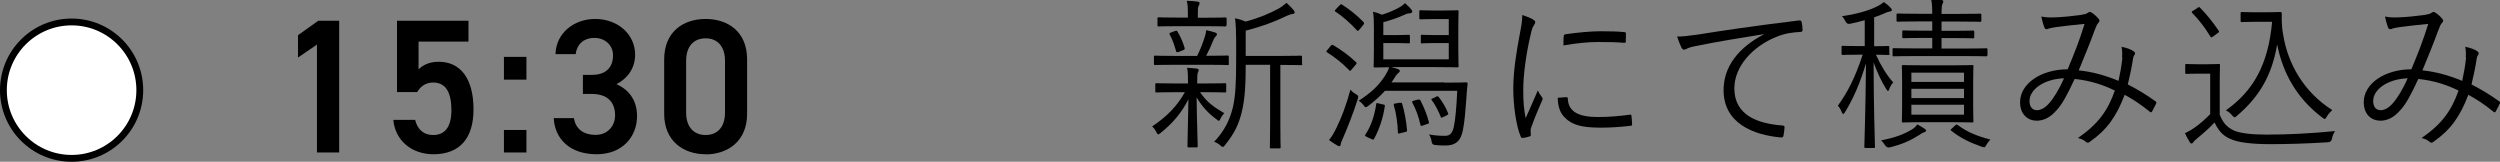
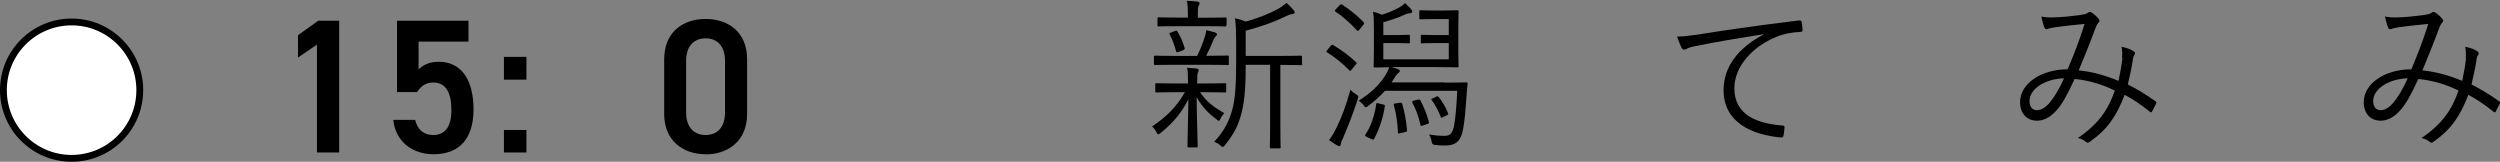
<svg xmlns="http://www.w3.org/2000/svg" id="a" viewBox="0 0 183.31 11.86">
  <rect x="0" y="0" width="183.31" height="11.86" fill="#808080" stroke="none" />
  <defs>
    <style>.b{fill:#fff;stroke:#000;stroke-miterlimit:10;stroke-width:.5px;}</style>
  </defs>
  <g>
    <path d="M89.91,6.68c0,.08-.01,.1-.1,.1-.06,0-.4-.02-1.45-.02h-.37c.48,.7,.97,1.07,1.78,1.54-.1,.1-.2,.23-.29,.42-.05,.1-.07,.14-.11,.14s-.08-.04-.17-.11c-.59-.43-1.04-.91-1.46-1.61,.02,1.93,.08,3.07,.08,3.57,0,.08-.01,.1-.11,.1h-.54c-.08,0-.1-.01-.1-.1,0-.49,.04-1.57,.07-3.43-.49,.96-1.1,1.71-2.04,2.47-.08,.06-.13,.1-.18,.1s-.07-.05-.12-.14c-.08-.18-.22-.35-.32-.44,1.06-.71,1.81-1.46,2.4-2.51h-.61c-1.06,0-1.4,.02-1.46,.02-.08,0-.1-.01-.1-.1v-.48c0-.08,.01-.1,.1-.1,.06,0,.41,.02,1.46,.02h.84v-.02c0-.56-.01-.85-.07-1.13,.25,.01,.53,.04,.73,.06,.07,.01,.12,.05,.12,.1,0,.07-.02,.12-.05,.17-.04,.08-.06,.23-.06,.8v.02h.58c1.05,0,1.39-.02,1.45-.02,.08,0,.1,.01,.1,.1v.48Zm.2-2.01c0,.08-.01,.1-.1,.1-.07,0-.42-.02-1.49-.02h-2.32c-1.08,0-1.43,.02-1.49,.02-.08,0-.1-.01-.1-.1v-.49c0-.08,.01-.1,.1-.1,.06,0,.41,.02,1.49,.02h1.58c.26-.53,.42-.96,.55-1.37,.06-.18,.1-.32,.11-.52,.26,.06,.46,.11,.65,.17,.11,.04,.14,.08,.14,.14s-.04,.1-.08,.14c-.06,.06-.12,.13-.18,.28-.16,.4-.31,.73-.53,1.15h.07c1.04,0,1.39-.02,1.49-.02,.08,0,.1,.01,.1,.1v.49Zm-.19-2.83c0,.08-.01,.1-.1,.1-.06,0-.4-.02-1.43-.02h-1.99c-1.03,0-1.37,.02-1.43,.02-.08,0-.1-.01-.1-.1v-.47c0-.08,.01-.1,.1-.1,.06,0,.4,.02,1.43,.02h.7v-.37c0-.3-.01-.6-.08-.86,.31,.01,.54,.02,.78,.06,.1,.01,.16,.05,.16,.1,0,.08-.04,.14-.07,.22-.06,.11-.06,.2-.06,.49v.37h.58c1.03,0,1.37-.02,1.43-.02,.08,0,.1,.01,.1,.1v.47Zm-3.75,.43c.1-.04,.12-.02,.17,.05,.23,.38,.4,.79,.52,1.19,.02,.08,.01,.12-.11,.17l-.3,.12c-.16,.05-.19,.05-.22-.06-.12-.43-.25-.82-.46-1.2-.05-.08-.04-.11,.12-.17l.28-.1Zm9.32,2.41c0,.08-.01,.1-.1,.1-.06,0-.4-.02-1.45-.02h-.06v4.23c0,1.29,.02,1.73,.02,1.79,0,.1-.01,.1-.1,.1h-.59c-.08,0-.1,0-.1-.1,0-.06,.02-.49,.02-1.79V4.75h-1.79c0,1.27-.04,2.49-.3,3.51-.2,.78-.47,1.46-1.22,2.38-.07,.1-.12,.13-.17,.13s-.08-.02-.16-.1c-.12-.12-.28-.2-.46-.28,.77-.8,1.15-1.63,1.37-2.52,.19-.8,.24-1.86,.24-3.37v-1.47c0-.66-.02-1.18-.08-1.69,.29,.06,.49,.12,.78,.24,.98-.26,1.79-.61,2.39-.94,.24-.13,.43-.28,.6-.43,.19,.16,.38,.36,.53,.54,.05,.06,.07,.11,.07,.17,0,.05-.06,.1-.16,.11-.13,.01-.26,.06-.44,.14-.8,.4-1.83,.78-2.99,1.08v1.85h2.58c1.06,0,1.39-.02,1.45-.02,.08,0,.1,.01,.1,.1v.5Z" />
    <path d="M97.57,3.37c.07-.1,.12-.1,.19-.06,.58,.35,1.14,.74,1.67,1.25,.06,.06,.06,.08-.01,.17l-.29,.34c-.12,.14-.13,.16-.2,.08-.49-.52-1.08-.97-1.62-1.31-.08-.05-.07-.07,.01-.17l.25-.3Zm.94,6.67c-.12,.25-.19,.43-.2,.54-.01,.07-.05,.14-.1,.14s-.1-.02-.18-.07c-.2-.12-.36-.22-.58-.38,.23-.29,.36-.53,.54-.89,.36-.73,.71-1.62,1.03-2.81,.12,.16,.24,.24,.42,.35,.18,.11,.18,.12,.11,.36-.32,1-.68,1.92-1.04,2.76Zm-.29-9.64c.08-.1,.12-.11,.19-.06,.56,.36,1.1,.79,1.57,1.28,.06,.07,.06,.12-.04,.23l-.26,.32c-.1,.11-.12,.12-.19,.05-.48-.53-1.08-1.05-1.57-1.37-.07-.05-.07-.07,.04-.18l.26-.28Zm7.71,5.66c1.12,0,1.5-.02,1.56-.02,.08,0,.13,.01,.12,.11-.05,.42-.07,.77-.1,1.18-.05,.73-.12,1.59-.24,2.19-.16,.84-.55,1.15-1.31,1.15-.26,0-.48-.01-.74-.04q-.22-.01-.25-.25c-.02-.2-.1-.38-.19-.52,.46,.08,.82,.1,1.16,.1,.31,0,.54-.11,.66-.66,.11-.49,.2-1.49,.25-2.64h-5.3c-.37,.41-.78,.77-1.24,1.12-.07,.05-.12,.08-.16,.08-.06,0-.1-.05-.18-.16-.1-.13-.22-.24-.35-.31,.9-.58,1.44-1.08,1.92-1.81,.14-.22,.26-.44,.32-.65-.71,.01-.98,.02-1.04,.02-.08,0-.1-.01-.1-.1,0-.07,.02-.42,.02-1.21v-1.5c0-.65-.01-1-.07-1.28,.24,.05,.44,.12,.66,.22,.4-.12,.83-.3,1.19-.49,.24-.13,.37-.23,.5-.36,.19,.17,.35,.32,.48,.49,.04,.05,.05,.1,.05,.14s-.05,.1-.14,.11c-.13,.01-.24,.02-.4,.1-.49,.23-1.07,.42-1.58,.56v.94h1.09c.56,0,.7-.02,.76-.02,.08,0,.1,.01,.1,.12v.4c0,.1-.01,.11-.1,.11-.06,0-.19-.02-.76-.02h-1.09v1.19h4.8v-1.19h-1.18c-.59,0-.73,.02-.79,.02-.08,0-.08-.01-.08-.11v-.4c0-.11,0-.12,.08-.12,.06,0,.2,.02,.79,.02h1.18V1.4h-1.15c-.68,0-.85,.02-.91,.02-.08,0-.1-.01-.1-.1v-.46c0-.1,.01-.11,.1-.11,.06,0,.23,.02,.91,.02h.82c.68,0,.88-.02,.95-.02,.08,0,.1,.01,.1,.11,0,.06-.02,.32-.02,1.12v1.71c0,.8,.02,1.08,.02,1.15,0,.08-.01,.1-.1,.1-.07,0-.46-.02-1.59-.02h-3.23c.18,.05,.34,.1,.47,.14,.1,.05,.14,.08,.14,.13,0,.06-.02,.1-.07,.13-.07,.05-.14,.12-.24,.26-.1,.16-.19,.31-.3,.46h3.9Zm-4.51,1.6c.12,.02,.13,.05,.12,.13-.13,.88-.4,1.67-.78,2.38-.05,.08-.06,.08-.17,.04l-.35-.16c-.16-.08-.17-.12-.12-.19,.41-.61,.67-1.39,.79-2.22,.01-.1,.04-.1,.2-.05l.3,.07Zm1.22-.12c.13-.02,.14-.01,.17,.07,.19,.61,.31,1.34,.36,1.94,0,.08-.01,.11-.17,.14l-.3,.07c-.18,.05-.2,.05-.2-.06-.02-.65-.12-1.38-.3-1.98-.02-.1-.01-.12,.16-.14l.29-.05Zm1.34-.23c.11-.02,.12-.02,.17,.05,.29,.56,.49,1.07,.62,1.59,.02,.07,.01,.11-.11,.14l-.29,.1c-.18,.06-.19,.06-.22-.04-.13-.6-.35-1.19-.59-1.62-.04-.1-.02-.11,.14-.16l.26-.07Zm1.31-.22q.12-.06,.19,.01c.26,.32,.54,.78,.7,1.2,.04,.07,.02,.08-.12,.17l-.23,.11c-.16,.07-.17,.07-.19-.02-.16-.41-.41-.89-.66-1.22-.05-.07-.05-.08,.1-.14l.22-.1Z" />
-     <path d="M112.4,1.43c.12,.07,.17,.12,.17,.19s-.02,.12-.08,.2c-.11,.16-.18,.36-.24,.64-.34,1.42-.56,3-.56,4.14,0,.88,.05,1.46,.18,2.06,.29-.67,.54-1.19,.89-2.03,.08,.19,.19,.34,.29,.48,.04,.04,.06,.08,.06,.12,0,.07-.02,.12-.06,.19-.26,.61-.52,1.2-.77,1.91-.04,.07-.05,.18-.05,.3,0,.11,.02,.18,.02,.26,0,.05-.02,.1-.08,.11-.17,.06-.37,.1-.54,.12-.06,0-.11-.05-.13-.12-.34-.8-.54-2.3-.54-3.48,0-1.28,.22-2.69,.49-4.09,.11-.58,.17-.92,.17-1.33,.31,.1,.62,.23,.79,.32Zm2.48,5.71c.06-.01,.08,.02,.08,.12,.04,.91,.77,1.32,2.18,1.32,.85,0,1.63-.07,2.36-.17,.1-.01,.12,0,.13,.12,.01,.14,.04,.4,.04,.56,0,.11,0,.12-.16,.14-.72,.08-1.39,.13-2.15,.13-1.34,0-2.11-.19-2.64-.76-.35-.35-.49-.83-.5-1.43l.65-.05Zm-.22-4.46c0-.11,.02-.14,.14-.17,.76-.12,1.91-.22,2.54-.22,.7,0,1.38,.02,1.7,.06,.16,.01,.18,.02,.18,.12,0,.19,0,.38-.01,.56,0,.1-.02,.12-.13,.11-.47-.05-1.25-.06-1.93-.06s-1.55,.08-2.51,.25c0-.32,0-.52,.01-.66Z" />
    <path d="M129.3,2.51c-1.8,.29-3.36,.54-4.87,.85-.43,.08-.58,.13-.72,.2-.08,.04-.16,.08-.23,.08s-.13-.05-.17-.11c-.12-.24-.23-.53-.34-.85,.43,0,.74-.04,1.49-.14,1.79-.29,4.22-.65,7.44-1.04,.12-.01,.18,.02,.2,.1,.04,.16,.07,.44,.07,.6,0,.11-.04,.13-.16,.14-.65,.04-1.13,.11-1.75,.36-1.75,.7-3.09,2.17-3.09,3.78,0,1.99,1.74,2.58,3.49,2.72,.16,.01,.19,.04,.19,.13,0,.13-.04,.41-.07,.58-.02,.13-.06,.18-.19,.17-2.03-.18-4.21-1.04-4.21-3.47,0-1.69,1.04-3.08,2.93-4.08v-.02Z" />
-     <path d="M138.56,3.93c0,.08-.01,.1-.1,.1-.07,0-.29-.01-.91-.02,.38,.83,.79,1.5,1.27,2.04-.12,.1-.23,.31-.29,.48-.04,.1-.06,.14-.1,.14-.02,0-.06-.04-.11-.12-.36-.56-.68-1.26-.94-1.97,0,3.21,.1,6.01,.1,6.19,0,.07-.01,.08-.1,.08h-.58c-.08,0-.1-.01-.1-.08,0-.18,.1-3.03,.12-6.13-.44,1.5-.94,2.6-1.54,3.59-.05,.08-.1,.13-.13,.13s-.06-.05-.11-.14c-.07-.19-.17-.36-.28-.47,.73-1.01,1.26-2.05,1.82-3.74h-.28c-.85,0-1.12,.02-1.17,.02-.08,0-.1-.01-.1-.1v-.46c0-.1,.01-.11,.1-.11,.06,0,.32,.02,1.17,.02h.43V1.48c-.34,.1-.68,.18-1.06,.26q-.24,.06-.35-.17c-.07-.14-.14-.26-.26-.38,1.19-.18,1.98-.42,2.64-.75,.19-.1,.3-.18,.43-.29,.2,.14,.35,.26,.49,.42,.06,.06,.1,.1,.1,.16,0,.07-.07,.11-.18,.12-.1,.01-.19,.05-.32,.11-.25,.11-.53,.22-.8,.31V3.39c.71,0,.93-.02,1.01-.02,.08,0,.1,.01,.1,.11v.46Zm2.55,5.76c-.08,.02-.22,.08-.32,.17-.65,.41-1.26,.71-2.2,.94q-.23,.06-.36-.14c-.08-.13-.2-.28-.31-.36,.92-.19,1.63-.41,2.29-.82,.13-.08,.28-.22,.38-.36,.2,.1,.37,.22,.53,.32,.07,.05,.11,.08,.11,.13s-.05,.1-.12,.12Zm4.61-5.66c0,.08-.01,.1-.1,.1-.06,0-.47-.02-1.66-.02h-3.43c-1.19,0-1.6,.02-1.66,.02-.08,0-.1-.01-.1-.1v-.4c0-.08,.01-.1,.1-.1,.06,0,.47,.02,1.66,.02h1.15v-.77h-.65c-1.06,0-1.39,.02-1.45,.02-.08,0-.1-.01-.1-.1v-.37c0-.08,.01-.1,.1-.1,.06,0,.4,.02,1.45,.02h.65v-.68h-.95c-1.14,0-1.5,.02-1.57,.02-.08,0-.1-.01-.1-.1v-.4c0-.08,.01-.1,.1-.1,.07,0,.43,.02,1.57,.02h.95c0-.52-.02-.78-.08-1.06,.26,.01,.53,.02,.76,.05,.08,.01,.13,.05,.13,.1,0,.08-.04,.13-.07,.22-.04,.1-.06,.25-.06,.7h1.25c1.13,0,1.5-.02,1.57-.02,.08,0,.1,.01,.1,.1v.4c0,.08-.01,.1-.1,.1-.07,0-.44-.02-1.57-.02h-1.25v.68h.84c1.07,0,1.39-.02,1.46-.02,.08,0,.1,.01,.1,.1v.37c0,.08-.01,.1-.1,.1-.07,0-.4-.02-1.46-.02h-.84v.77h1.61c1.19,0,1.6-.02,1.66-.02,.08,0,.1,.01,.1,.1v.4Zm-1.04,3.71c0,.79,.02,1.07,.02,1.14,0,.08-.01,.1-.08,.1s-.42-.02-1.46-.02h-2.16c-1.04,0-1.38,.02-1.45,.02-.08,0-.1-.01-.1-.1,0-.07,.02-.35,.02-1.14v-1.74c0-.79-.02-1.07-.02-1.13,0-.08,.01-.1,.1-.1,.07,0,.41,.02,1.45,.02h2.16c1.04,0,1.39-.02,1.46-.02s.08,.01,.08,.1c0,.06-.02,.33-.02,1.13v1.74Zm-.67-2.41h-3.86v.68h3.86v-.68Zm0,1.18h-3.86v.68h3.86v-.68Zm0,1.17h-3.86v.73h3.86v-.73Zm-.64,1.51c.08-.08,.12-.07,.19-.02,.7,.53,1.38,.79,2.39,1.07-.1,.08-.22,.23-.3,.38-.12,.22-.13,.2-.36,.13-.82-.29-1.5-.6-2.21-1.16-.08-.06-.07-.08,.05-.18l.24-.22Z" />
    <path d="M155.6,4.2c.02-.28,.01-.52-.04-.77,.4,.08,.72,.2,.9,.34,.1,.06,.11,.16,.06,.24-.06,.08-.11,.18-.13,.36-.08,.54-.23,1.26-.37,1.82,.68,.35,1.39,.77,2.03,1.24,.07,.04,.07,.08,.05,.16-.08,.17-.22,.44-.31,.6-.05,.07-.11,.05-.16,0-.67-.55-1.26-.92-1.84-1.24-.6,1.56-1.26,2.53-2.52,3.42-.14,.11-.19,.12-.3,.05-.17-.16-.36-.24-.61-.3,1.51-1.04,2.2-2.03,2.71-3.48-.85-.42-1.83-.74-2.95-.85-.54,1.16-.91,1.85-1.32,2.29-.47,.54-.95,.77-1.47,.77-.6,0-1.21-.42-1.21-1.36,0-1.33,1.49-2.4,3.49-2.41,.46-1.1,.84-2.04,1.24-3.33-.83,.08-1.69,.18-2.11,.24-.29,.04-.43,.08-.53,.11-.05,.02-.1,.04-.14,.04-.07,0-.11-.02-.14-.07-.08-.17-.17-.47-.25-.86,.32,.07,.58,.08,1.04,.06,.53-.02,1.18-.08,1.83-.17,.3-.05,.44-.08,.55-.17,.08-.07,.19-.06,.25-.02,.19,.12,.38,.29,.52,.46,.1,.12,.1,.2,0,.29-.12,.12-.18,.3-.29,.58-.4,1.1-.77,1.96-1.16,2.92,1.01,.1,1.98,.38,2.92,.77,.13-.61,.23-1.16,.28-1.69Zm-6.79,3.21c0,.4,.2,.67,.54,.67,.29,0,.62-.16,.97-.59,.25-.3,.64-.88,1.02-1.75-1.44,.05-2.53,.8-2.53,1.67Z" />
-     <path d="M162.75,8.38c.23,.59,.49,.92,1.03,1.18,.43,.2,1.26,.31,2.4,.31,1.54,0,3.26-.08,5.04-.26-.12,.17-.19,.35-.23,.56q-.04,.24-.28,.26c-1.56,.1-3.04,.14-4.26,.14-1.31,0-2.38-.12-2.95-.4-.55-.25-.85-.62-1.12-1.19-.38,.41-.83,.8-1.29,1.18-.14,.12-.22,.19-.25,.25-.05,.07-.1,.11-.14,.11s-.08,0-.14-.1c-.12-.19-.24-.41-.35-.65,.34-.17,.49-.26,.73-.43,.36-.25,.77-.61,1.12-.97v-2.97h-.89c-.64,0-.78,.02-.84,.02-.08,0-.1-.01-.1-.1v-.53c0-.08,.01-.1,.1-.1,.06,0,.2,.02,.84,.02h.65c.62,0,.8-.02,.86-.02,.08,0,.1,.01,.1,.1,0,.06-.02,.36-.02,1.13v2.45Zm-1.63-7.8c.12-.07,.13-.08,.19-.02,.49,.49,.92,1.03,1.37,1.69,.05,.07,.05,.1-.06,.17l-.31,.23c-.16,.12-.18,.12-.24,.02-.43-.7-.84-1.22-1.32-1.71-.06-.06-.07-.1,.05-.17l.32-.2Zm5.06,.32c.5,0,.88-.02,1.02-.02,.07,0,.11,.04,.11,.11,0,.2-.04,.8,.1,1.55,.35,2.2,1.57,4.25,3.6,5.53-.14,.13-.29,.29-.4,.48-.06,.12-.11,.17-.16,.17-.04,0-.08-.04-.17-.1-1.82-1.37-2.88-3.19-3.31-5.36-.4,2.38-1.4,3.92-2.96,5.24-.07,.06-.12,.1-.16,.1-.05,0-.08-.05-.18-.14-.14-.17-.31-.3-.46-.37,1.98-1.4,3.11-3.32,3.39-6.49h-1.25c-.7,0-.89,.02-.95,.02-.1,0-.11-.01-.11-.1V.98c0-.08,.01-.1,.11-.1,.06,0,.25,.02,.95,.02h.82Z" />
    <path d="M180.8,4.2c.02-.28,.01-.52-.04-.77,.4,.08,.72,.2,.9,.34,.1,.06,.11,.16,.06,.24-.06,.08-.11,.18-.13,.36-.08,.54-.23,1.26-.37,1.82,.68,.35,1.39,.77,2.03,1.24,.07,.04,.07,.08,.05,.16-.08,.17-.22,.44-.31,.6-.05,.07-.11,.05-.16,0-.67-.55-1.26-.92-1.84-1.24-.6,1.56-1.26,2.53-2.52,3.42-.14,.11-.19,.12-.3,.05-.17-.16-.36-.24-.61-.3,1.51-1.04,2.2-2.03,2.71-3.48-.85-.42-1.83-.74-2.95-.85-.54,1.16-.91,1.85-1.32,2.29-.47,.54-.95,.77-1.47,.77-.6,0-1.21-.42-1.21-1.36,0-1.33,1.49-2.4,3.49-2.41,.46-1.1,.84-2.04,1.24-3.33-.83,.08-1.69,.18-2.11,.24-.29,.04-.43,.08-.53,.11-.05,.02-.1,.04-.14,.04-.07,0-.11-.02-.14-.07-.08-.17-.17-.47-.25-.86,.32,.07,.58,.08,1.04,.06,.53-.02,1.18-.08,1.83-.17,.3-.05,.44-.08,.55-.17,.08-.07,.19-.06,.25-.02,.19,.12,.38,.29,.52,.46,.1,.12,.1,.2,0,.29-.12,.12-.18,.3-.29,.58-.4,1.1-.77,1.96-1.16,2.92,1.01,.1,1.98,.38,2.92,.77,.13-.61,.23-1.16,.28-1.69Zm-6.79,3.21c0,.4,.2,.67,.54,.67,.29,0,.62-.16,.97-.59,.25-.3,.64-.88,1.02-1.75-1.44,.05-2.53,.8-2.53,1.67Z" />
  </g>
  <g>
    <path d="M24.86,11.18h-1.62V3.27l-1.39,.95v-1.64l1.49-1.06h1.53V11.18Z" />
    <path d="M30.58,6.75h-1.47V1.52h5.24v1.53h-3.66v2.04c.29-.29,.74-.56,1.48-.56,1.61,0,2.55,1.25,2.55,3.49,0,2.12-1.01,3.29-2.94,3.29-1.57,0-2.8-.98-2.94-2.52h1.6c.17,.7,.62,1.11,1.32,1.11,.83,0,1.34-.55,1.34-1.82s-.39-2.03-1.34-2.03c-.57,0-.94,.31-1.18,.71Z" />
    <path d="M38.6,5.84h-1.65v-1.67h1.65v1.67Zm0,5.34h-1.65v-1.65h1.65v1.65Z" />
-     <path d="M42.73,5.49h.67c1.01,0,1.55-.53,1.55-1.44,0-.7-.55-1.27-1.37-1.27s-1.3,.52-1.37,1.19h-1.48c.04-1.55,1.36-2.58,2.91-2.58,1.7,0,2.93,1.16,2.93,2.62,0,1.05-.62,1.78-1.37,2.16,.88,.39,1.51,1.15,1.51,2.34,0,1.53-1.09,2.8-2.96,2.8-1.96,0-3.07-1.12-3.15-2.65h1.48c.11,.7,.6,1.23,1.6,1.23,.84,0,1.42-.62,1.42-1.43,0-.98-.57-1.57-1.69-1.57h-.67v-1.4Z" />
    <path d="M51.74,11.31c-1.61,0-3.04-.95-3.04-2.96v-3.99c0-2.06,1.43-2.97,3.04-2.97s3.04,.91,3.04,2.96v4.01c0,2-1.43,2.96-3.04,2.96Zm0-8.5c-.88,0-1.43,.6-1.43,1.64v3.81c0,1.04,.55,1.64,1.43,1.64s1.42-.6,1.42-1.64v-3.81c0-1.04-.55-1.64-1.42-1.64Z" />
  </g>
  <circle class="b" cx="5.25" cy="6.61" r="5" />
</svg>